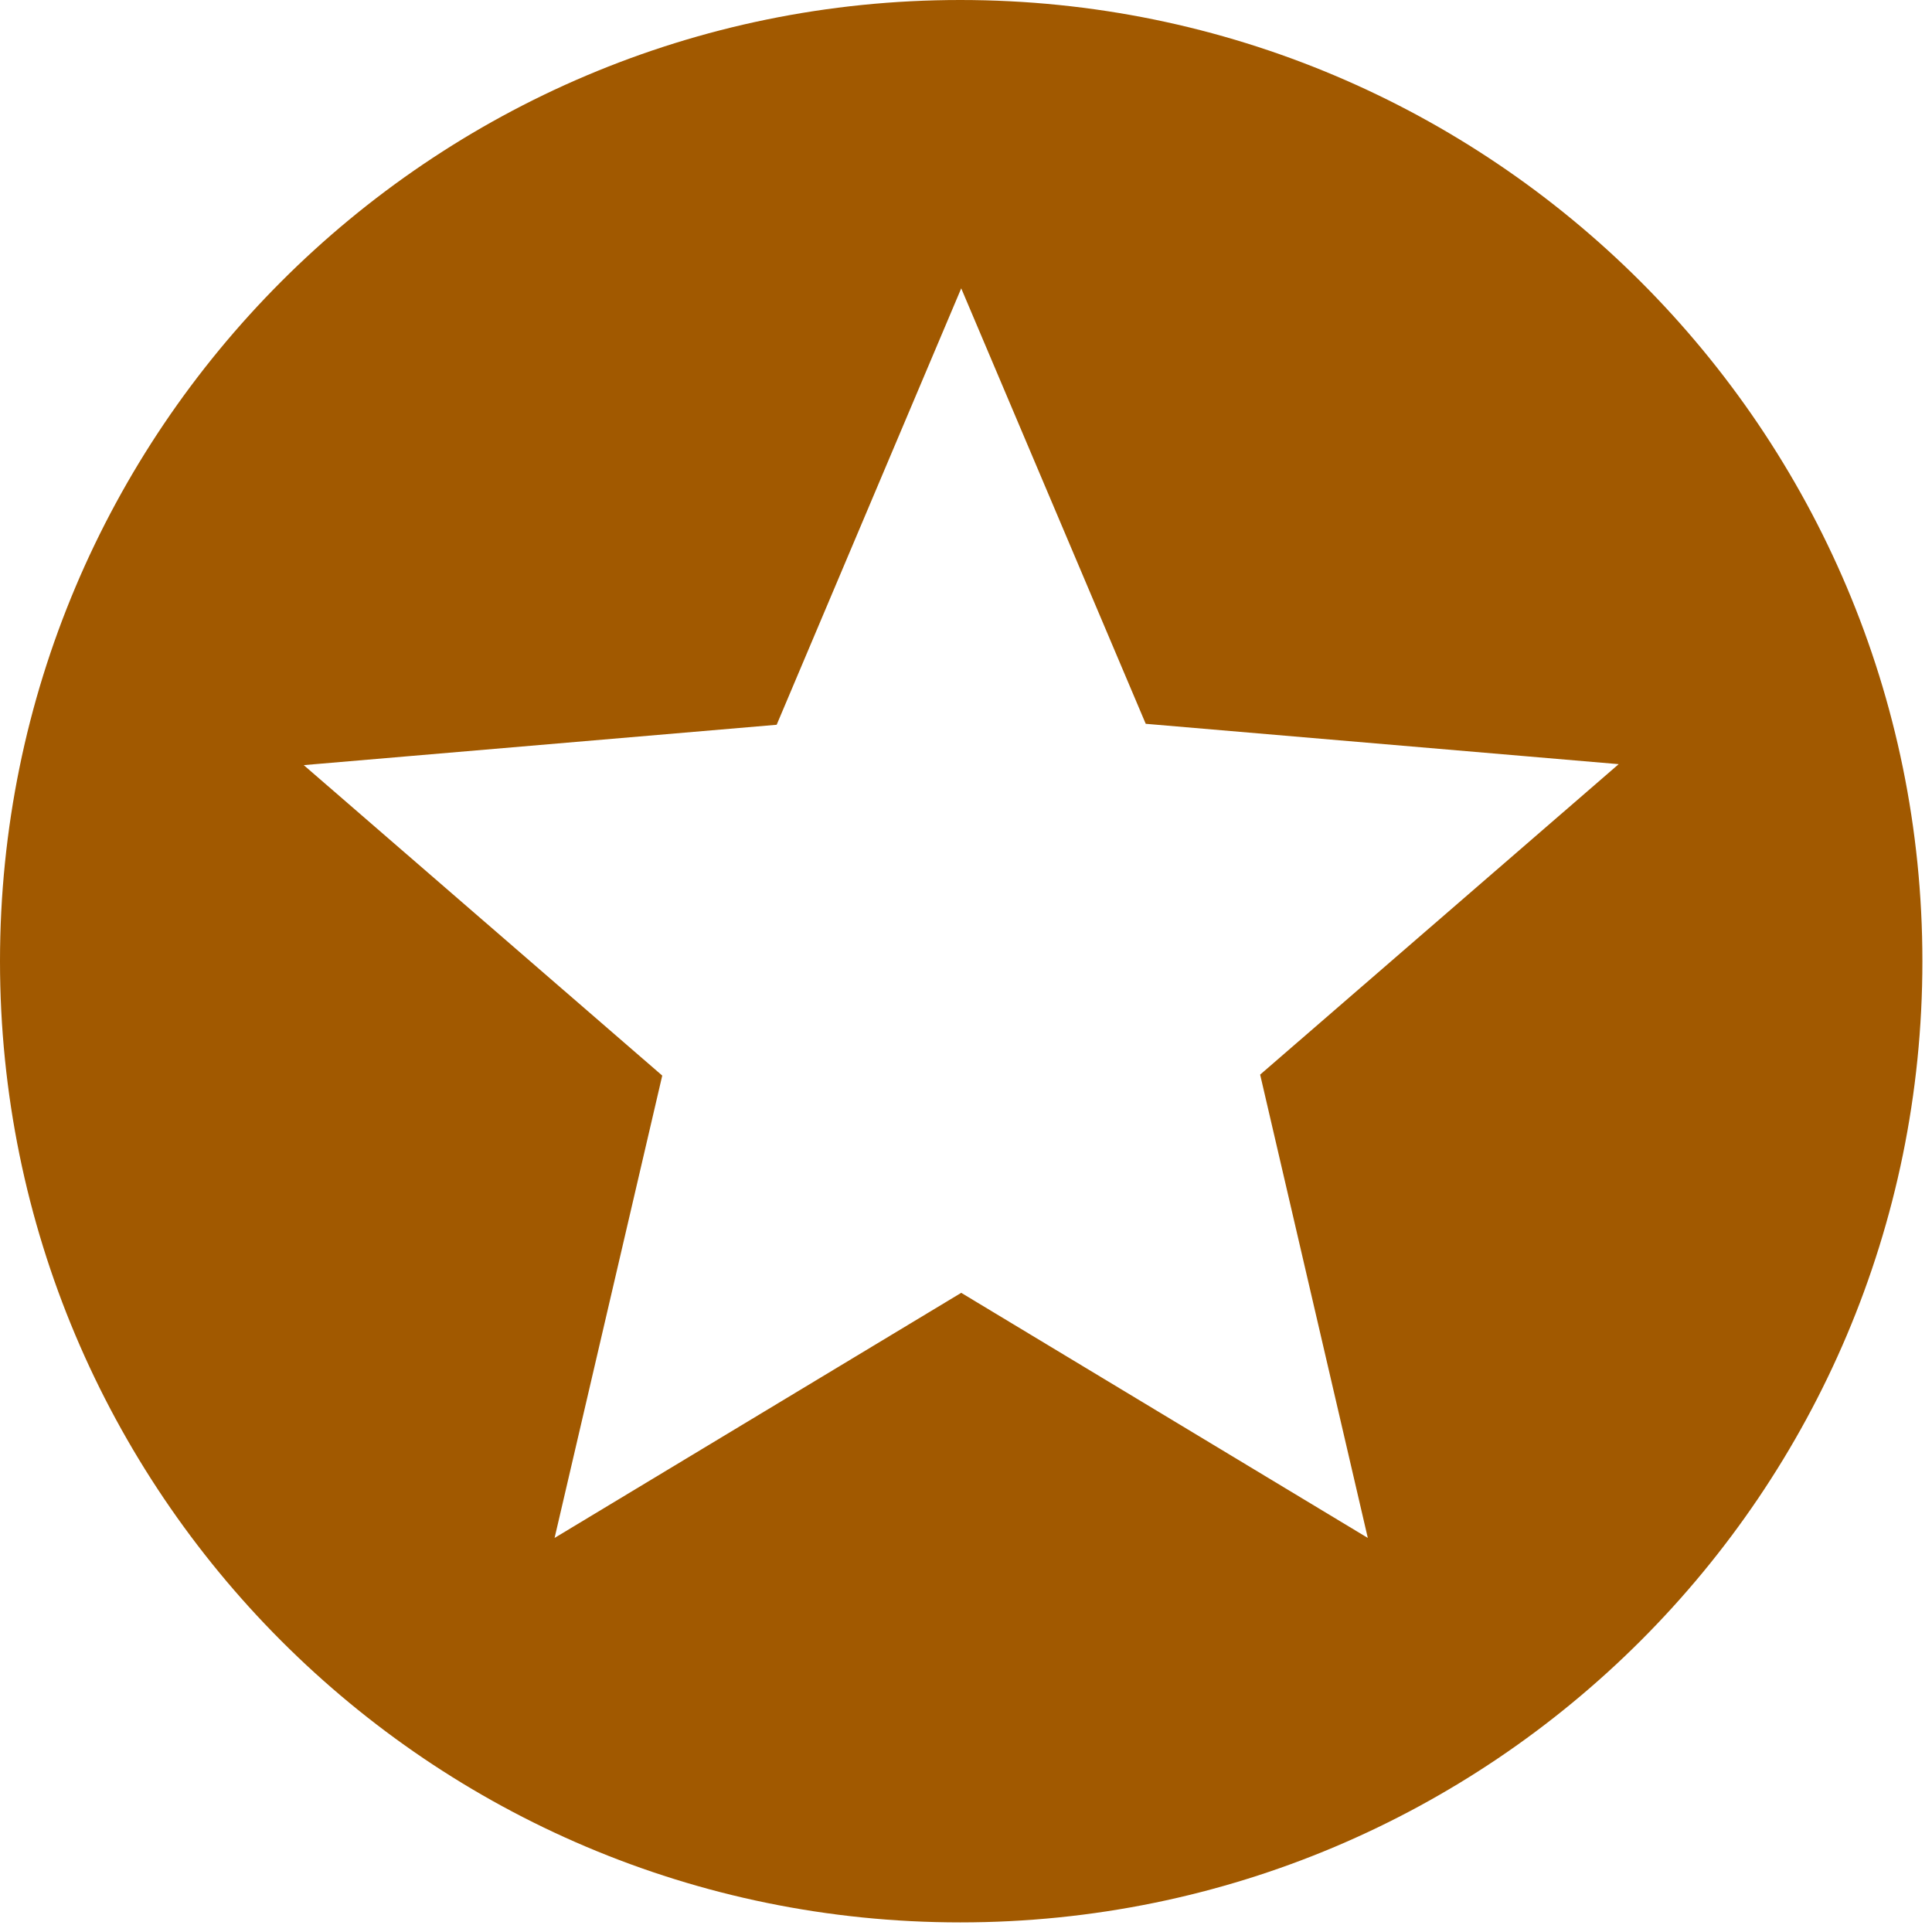
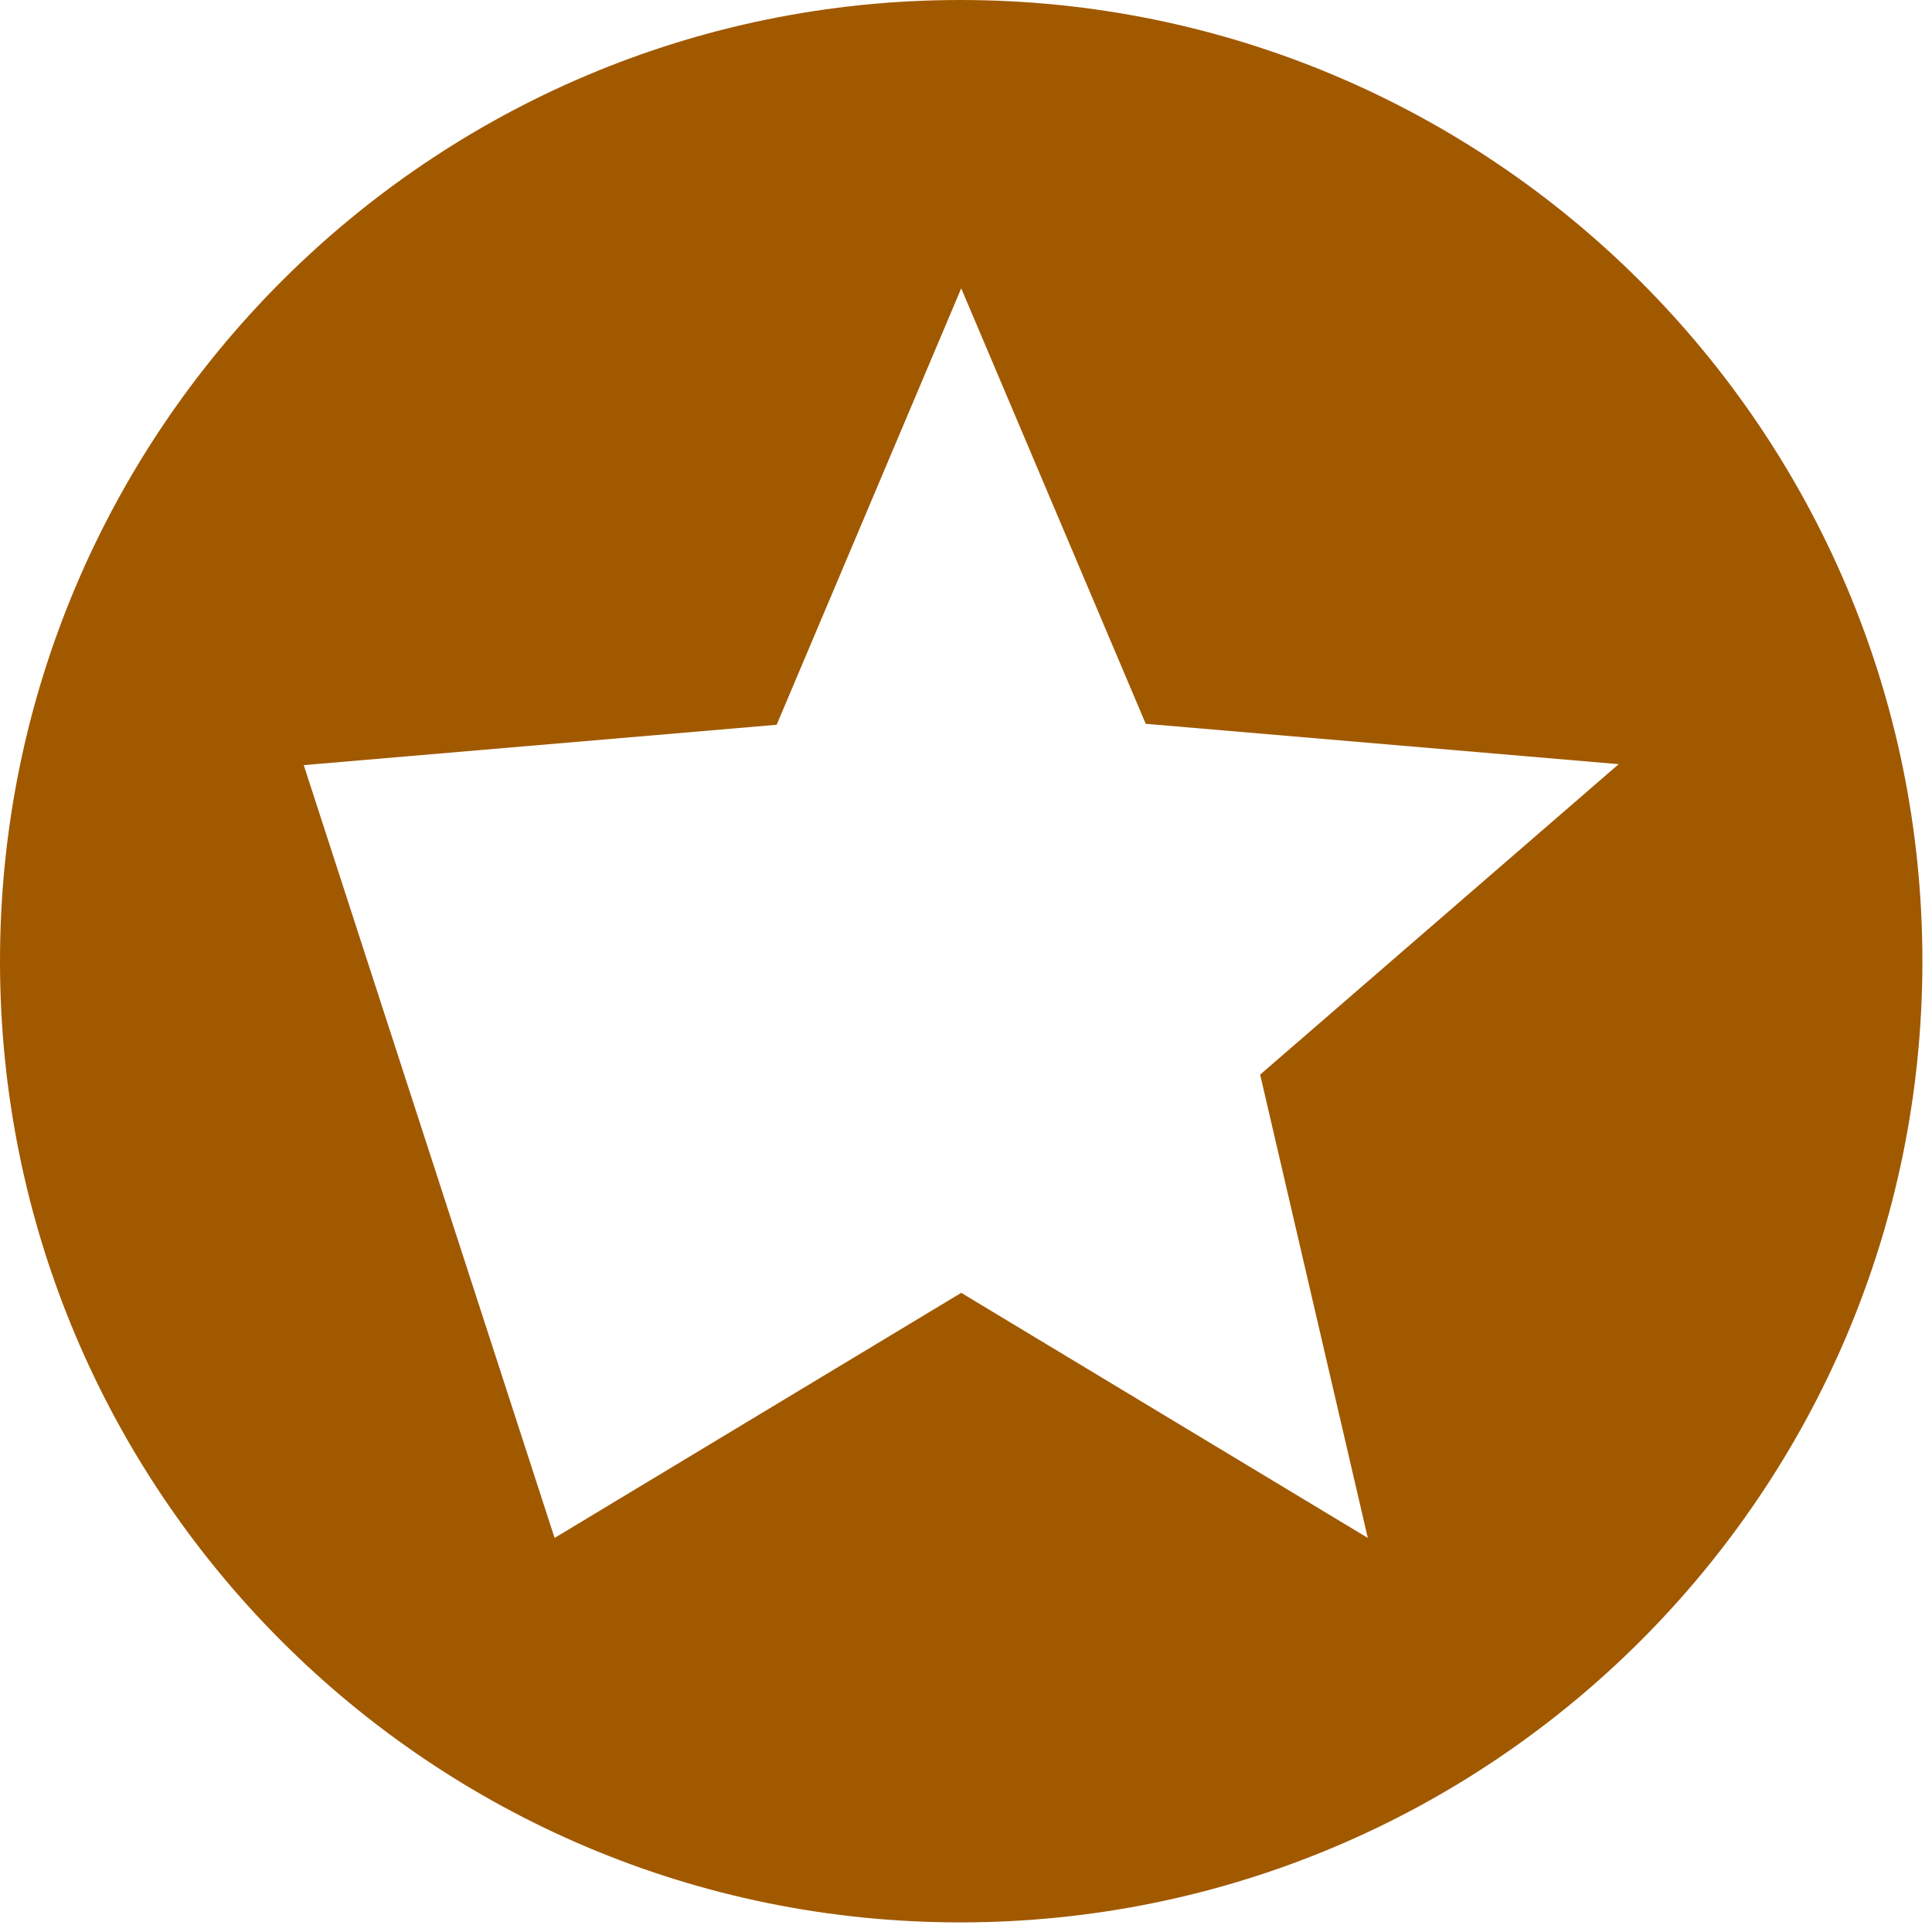
<svg xmlns="http://www.w3.org/2000/svg" fill="none" height="100%" overflow="visible" preserveAspectRatio="none" style="display: block;" viewBox="0 0 36 36" width="100%">
-   <path d="M17.893 0C8.006 0 0 8.024 0 17.911C0 27.797 8.006 35.821 17.893 35.821C27.797 35.821 35.821 27.797 35.821 17.911C35.821 8.024 27.797 0 17.893 0ZM25.487 28.657L17.911 24.09L10.334 28.657L12.34 20.042L5.66 14.257L14.472 13.505L17.911 5.373L21.349 13.487L30.162 14.239L23.481 20.024L25.487 28.657Z" fill="#A15900" id="Vector" />
+   <path d="M17.893 0C8.006 0 0 8.024 0 17.911C0 27.797 8.006 35.821 17.893 35.821C27.797 35.821 35.821 27.797 35.821 17.911C35.821 8.024 27.797 0 17.893 0ZM25.487 28.657L17.911 24.09L10.334 28.657L5.66 14.257L14.472 13.505L17.911 5.373L21.349 13.487L30.162 14.239L23.481 20.024L25.487 28.657Z" fill="#A15900" id="Vector" />
</svg>